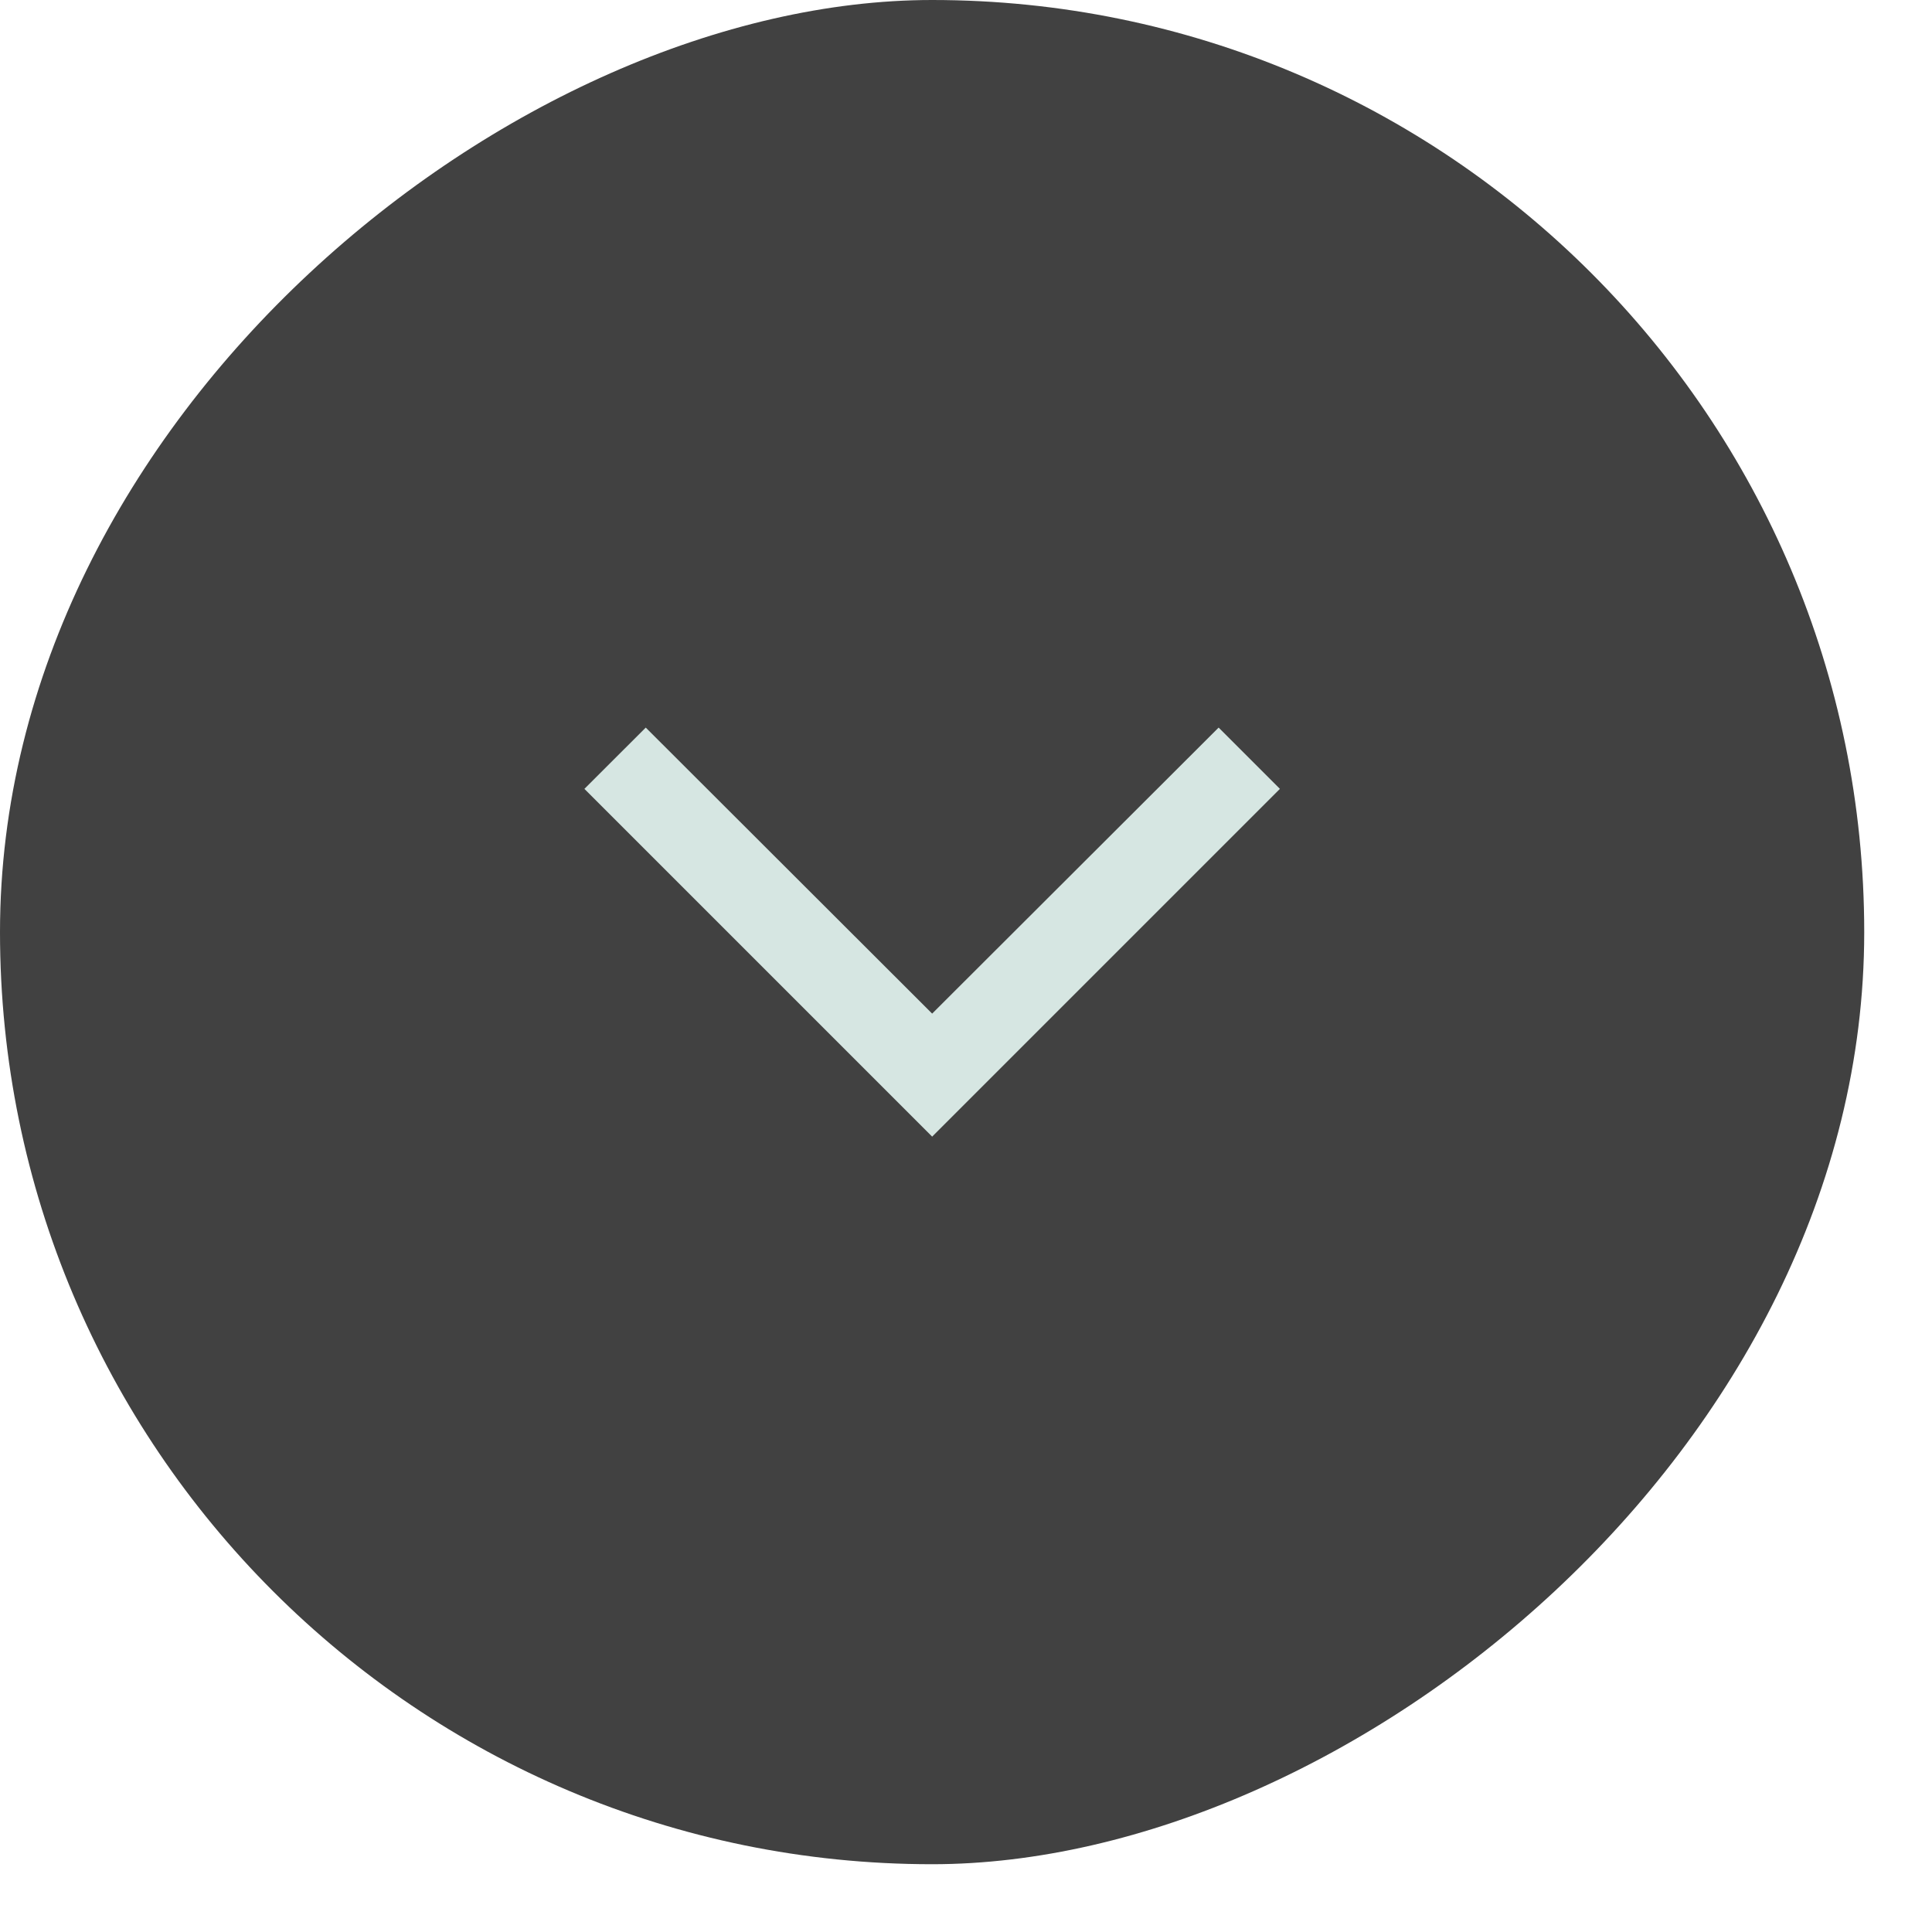
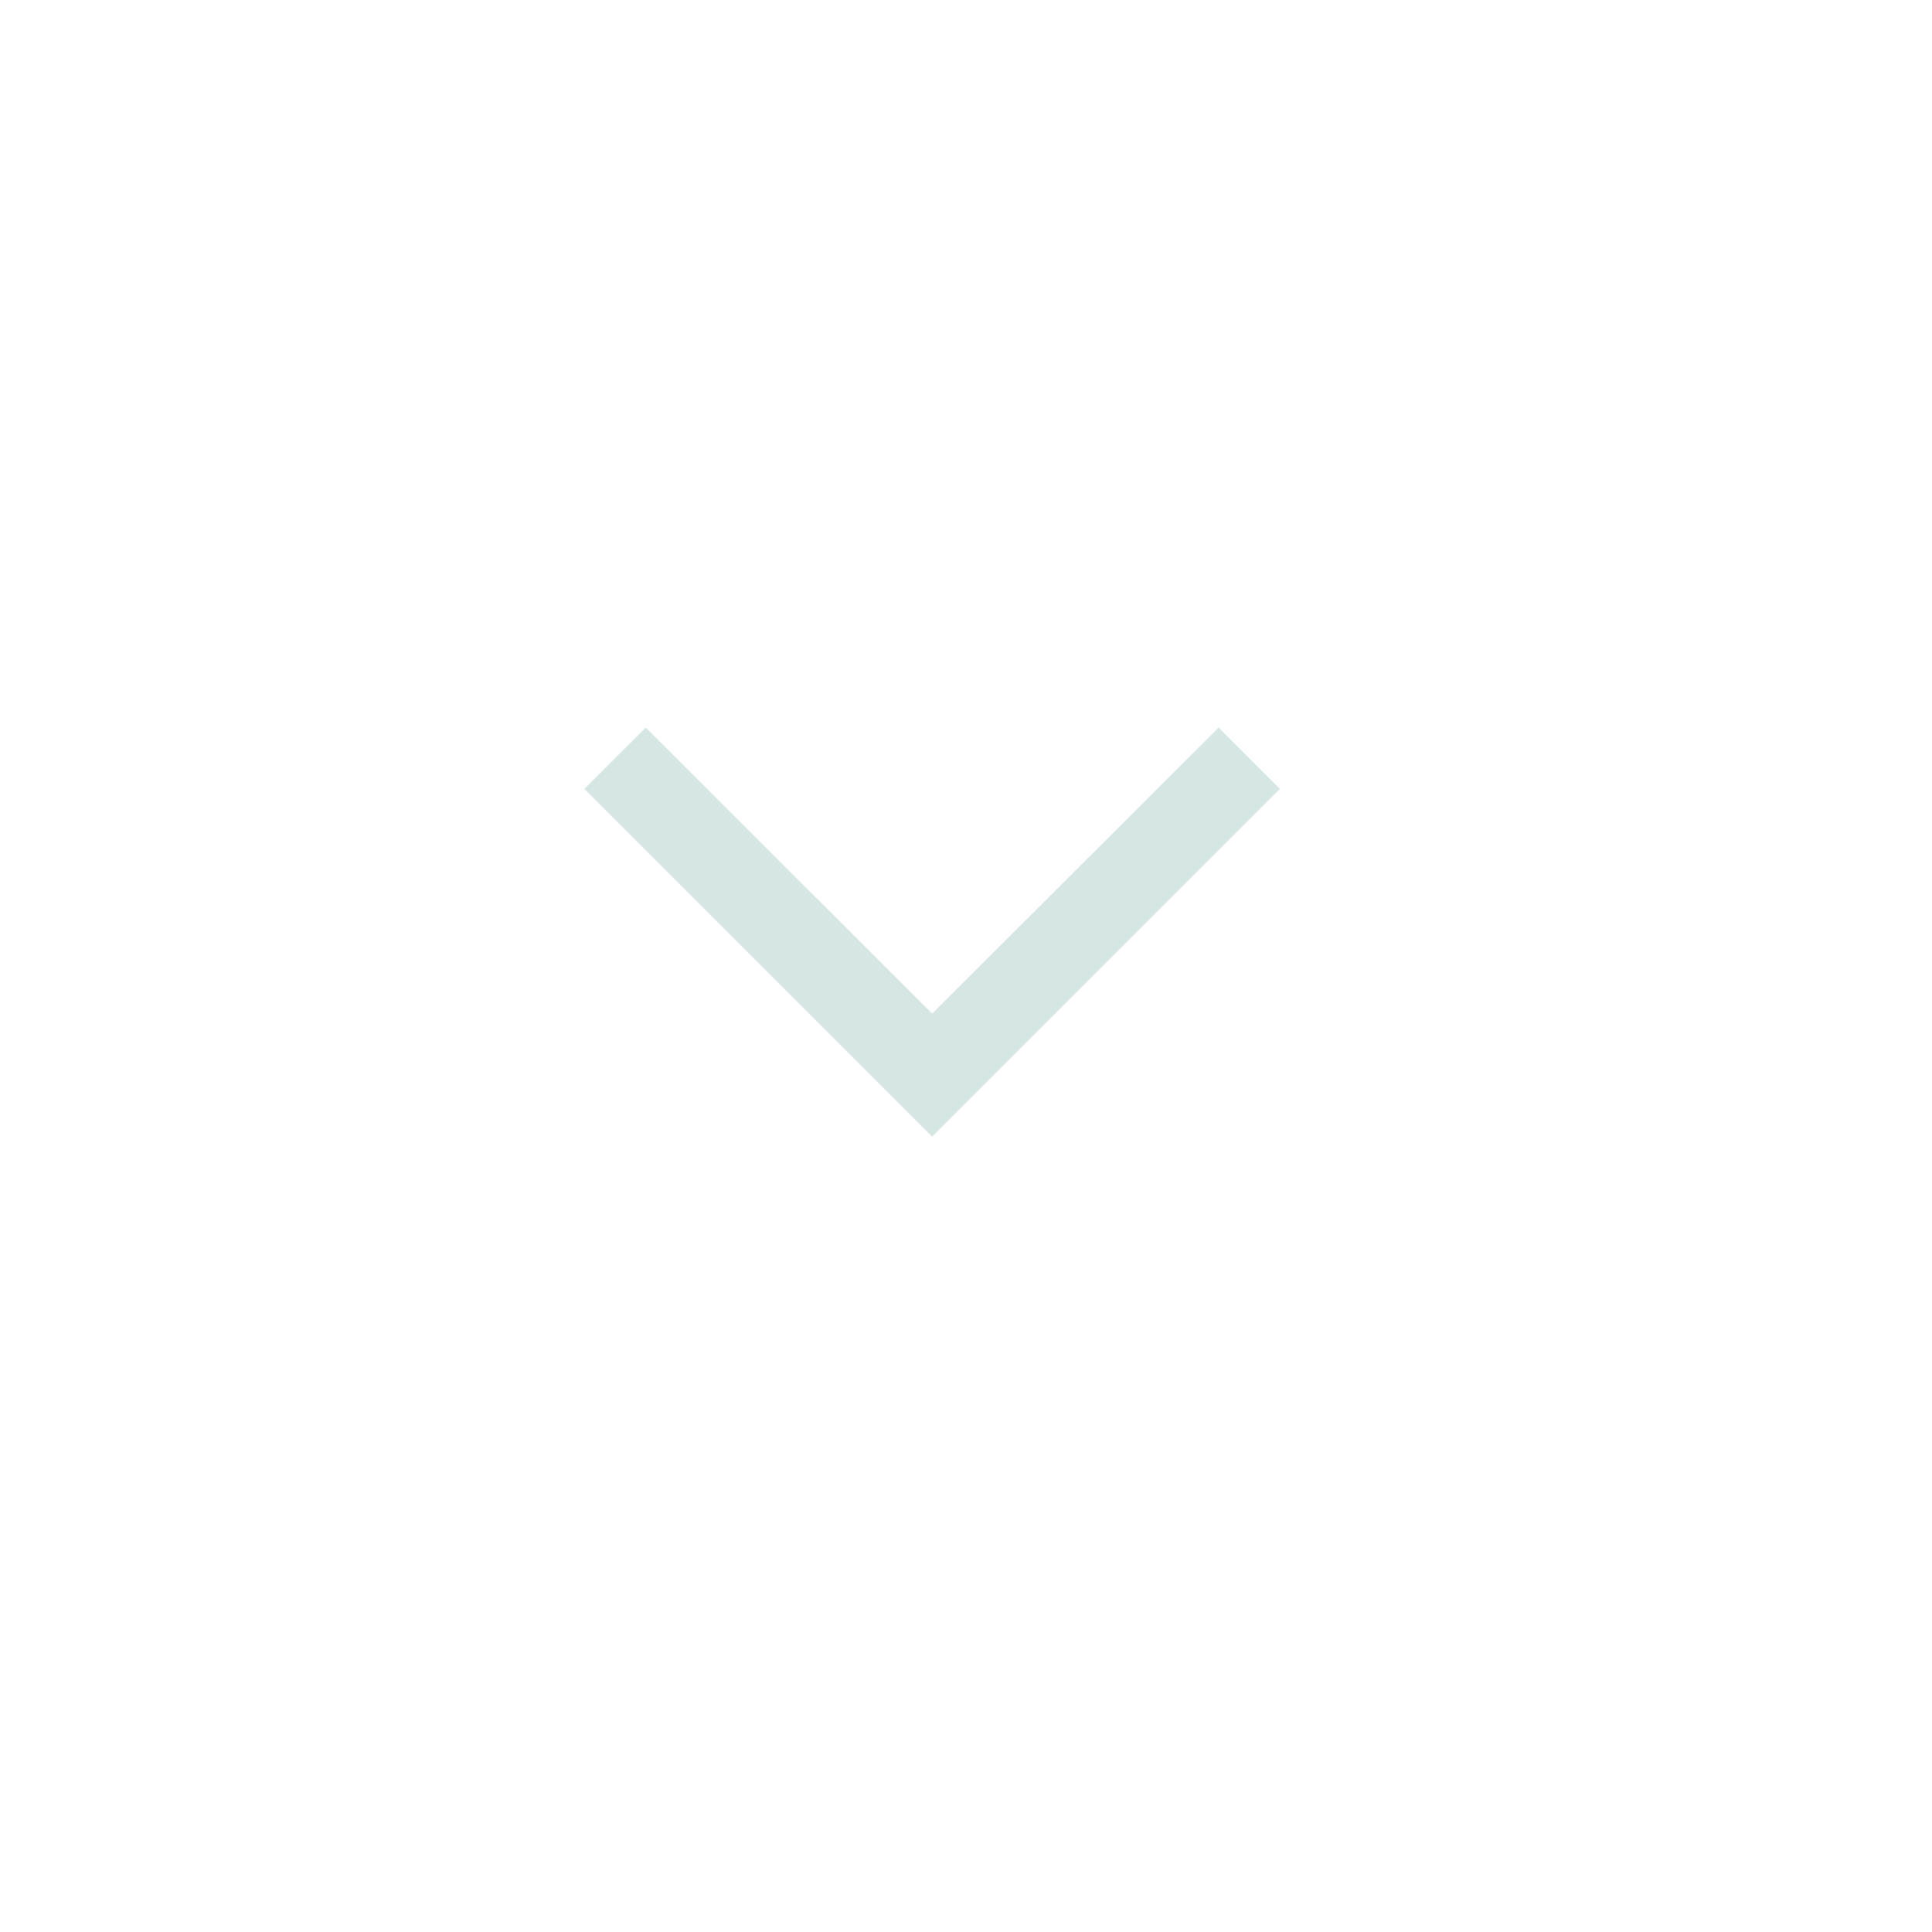
<svg xmlns="http://www.w3.org/2000/svg" width="25" height="25" viewBox="0 0 25 25" fill="none">
-   <rect y="24.123" width="24.123" height="24.123" rx="12.062" transform="rotate(-90 0 24.123)" fill="#414141" />
-   <path d="M8.356 9.415L7.562 10.208L12.062 14.708L16.562 10.208L15.769 9.415L12.062 13.116L8.356 9.415Z" fill="#D6E6E2" />
+   <path d="M8.356 9.415L7.562 10.208L12.062 14.708L16.562 10.208L15.769 9.415L12.062 13.116L8.356 9.415" fill="#D6E6E2" />
</svg>